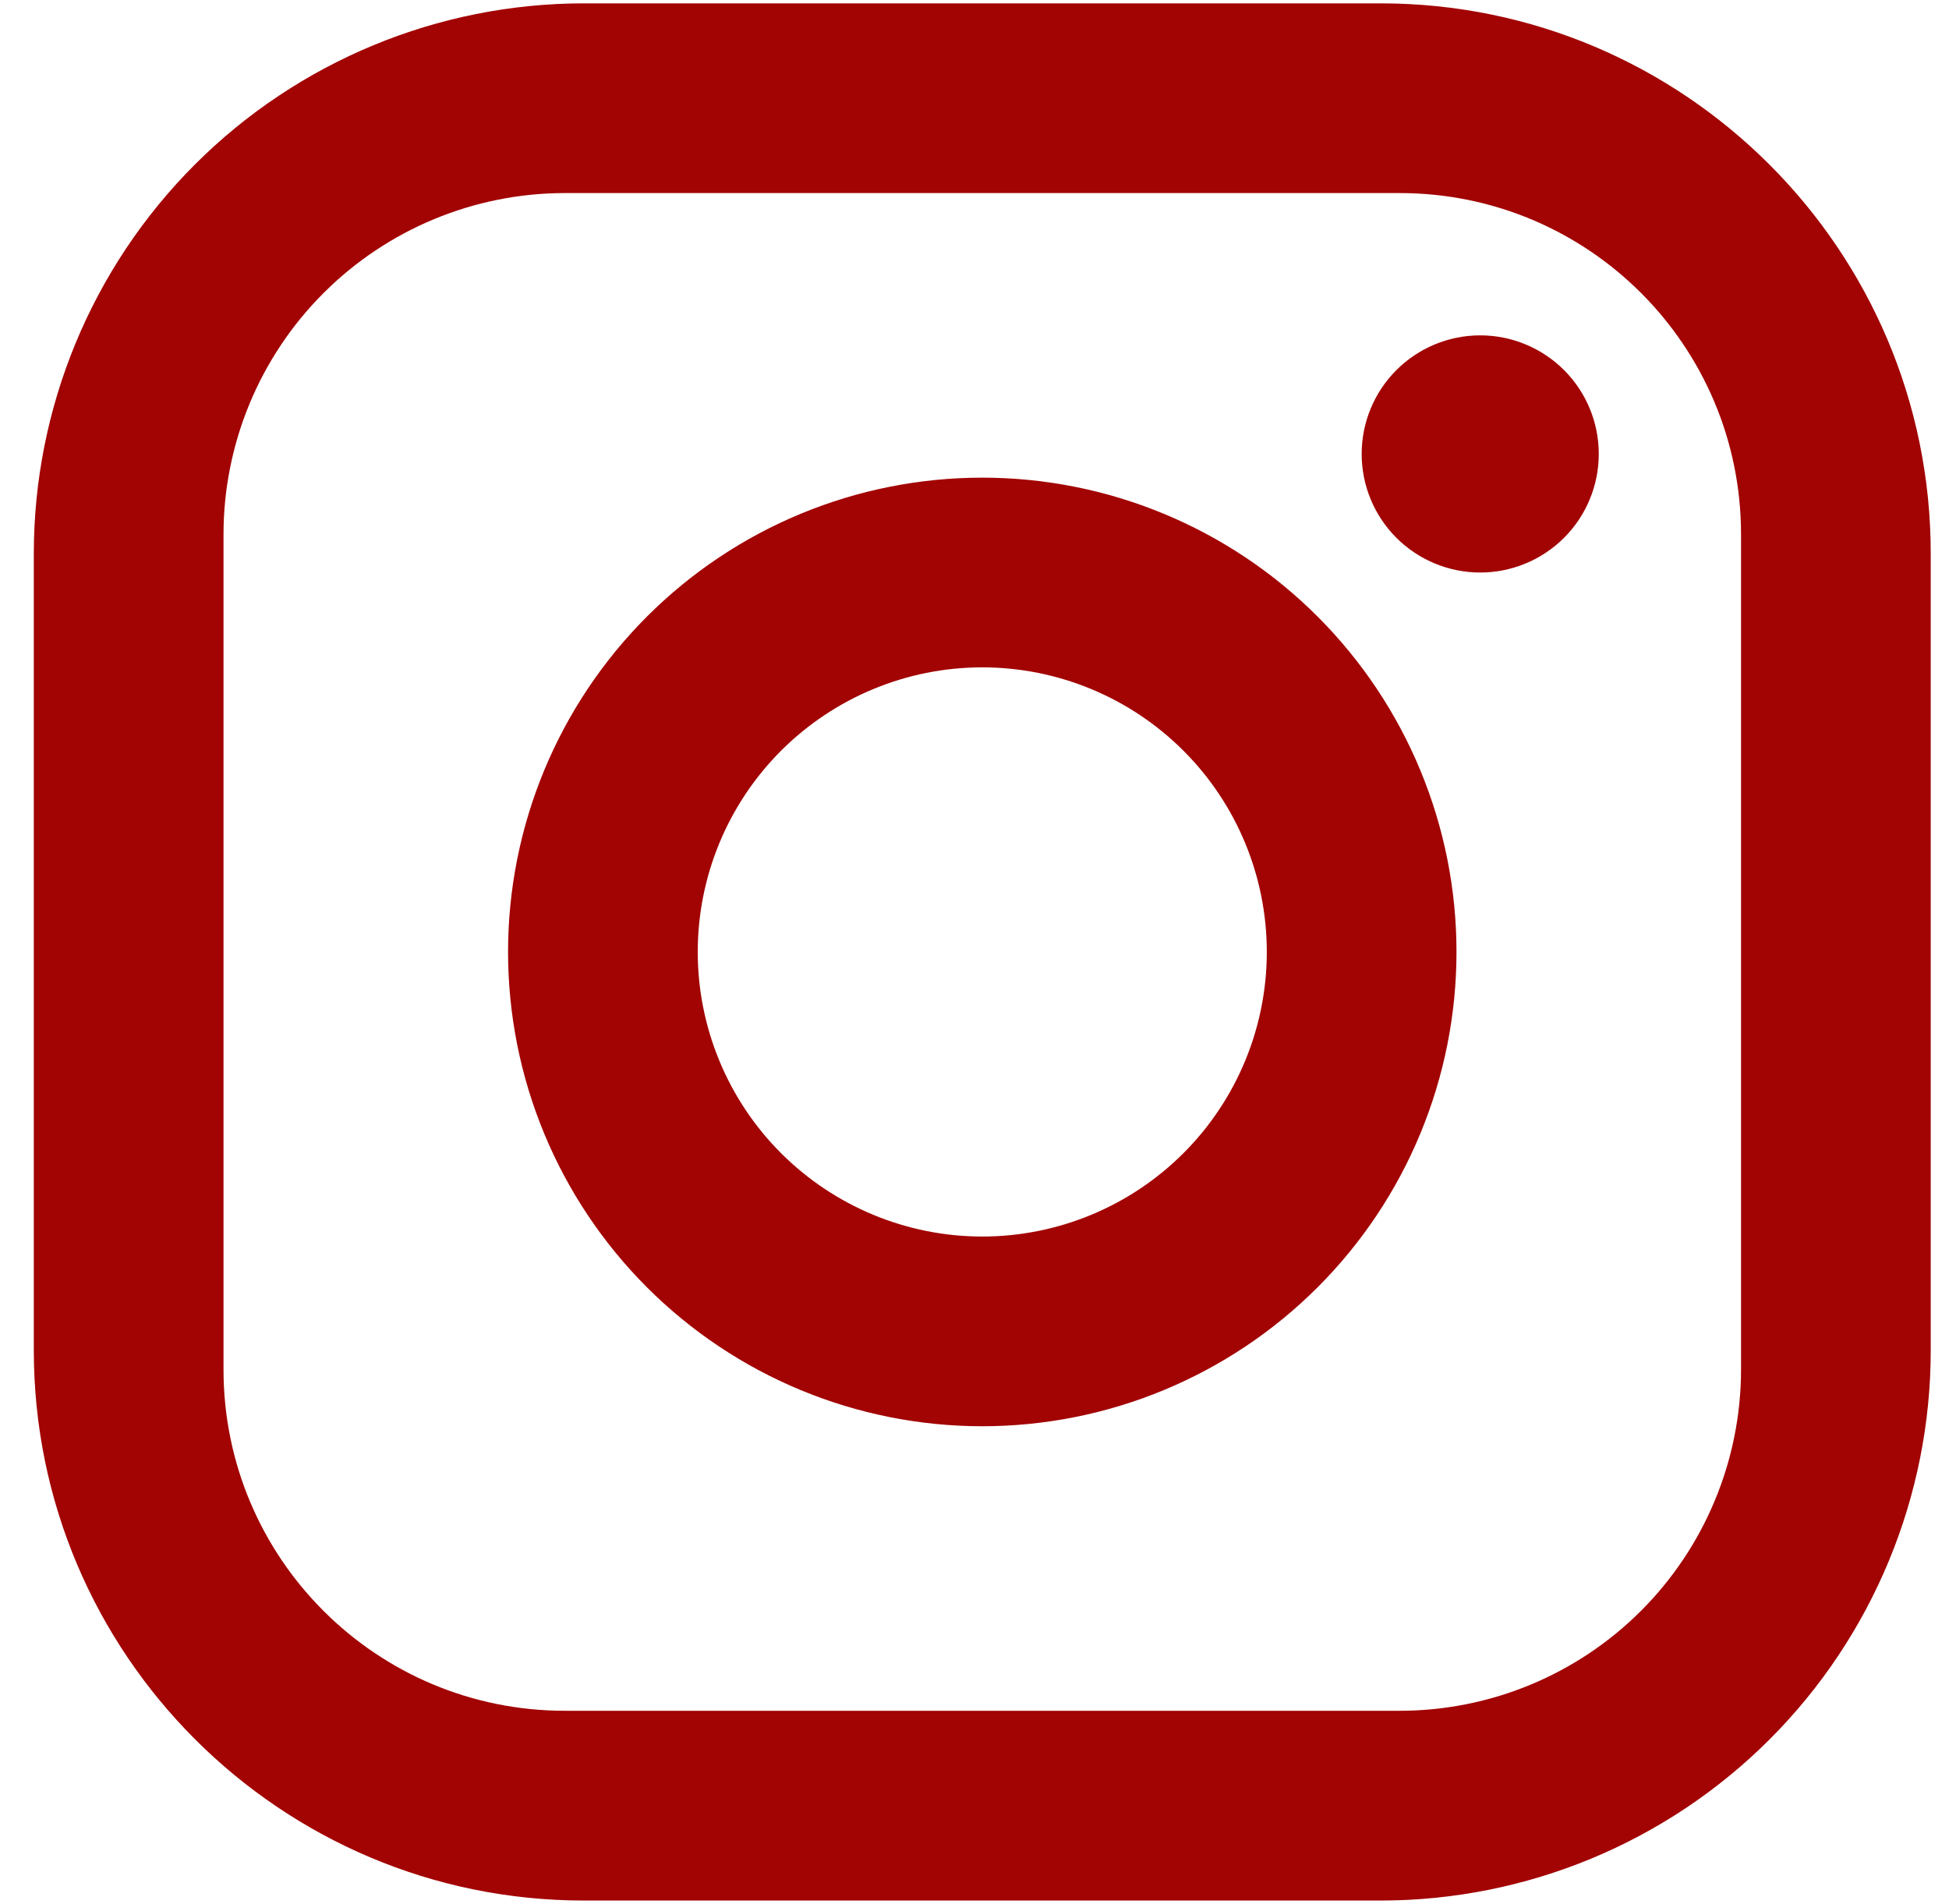
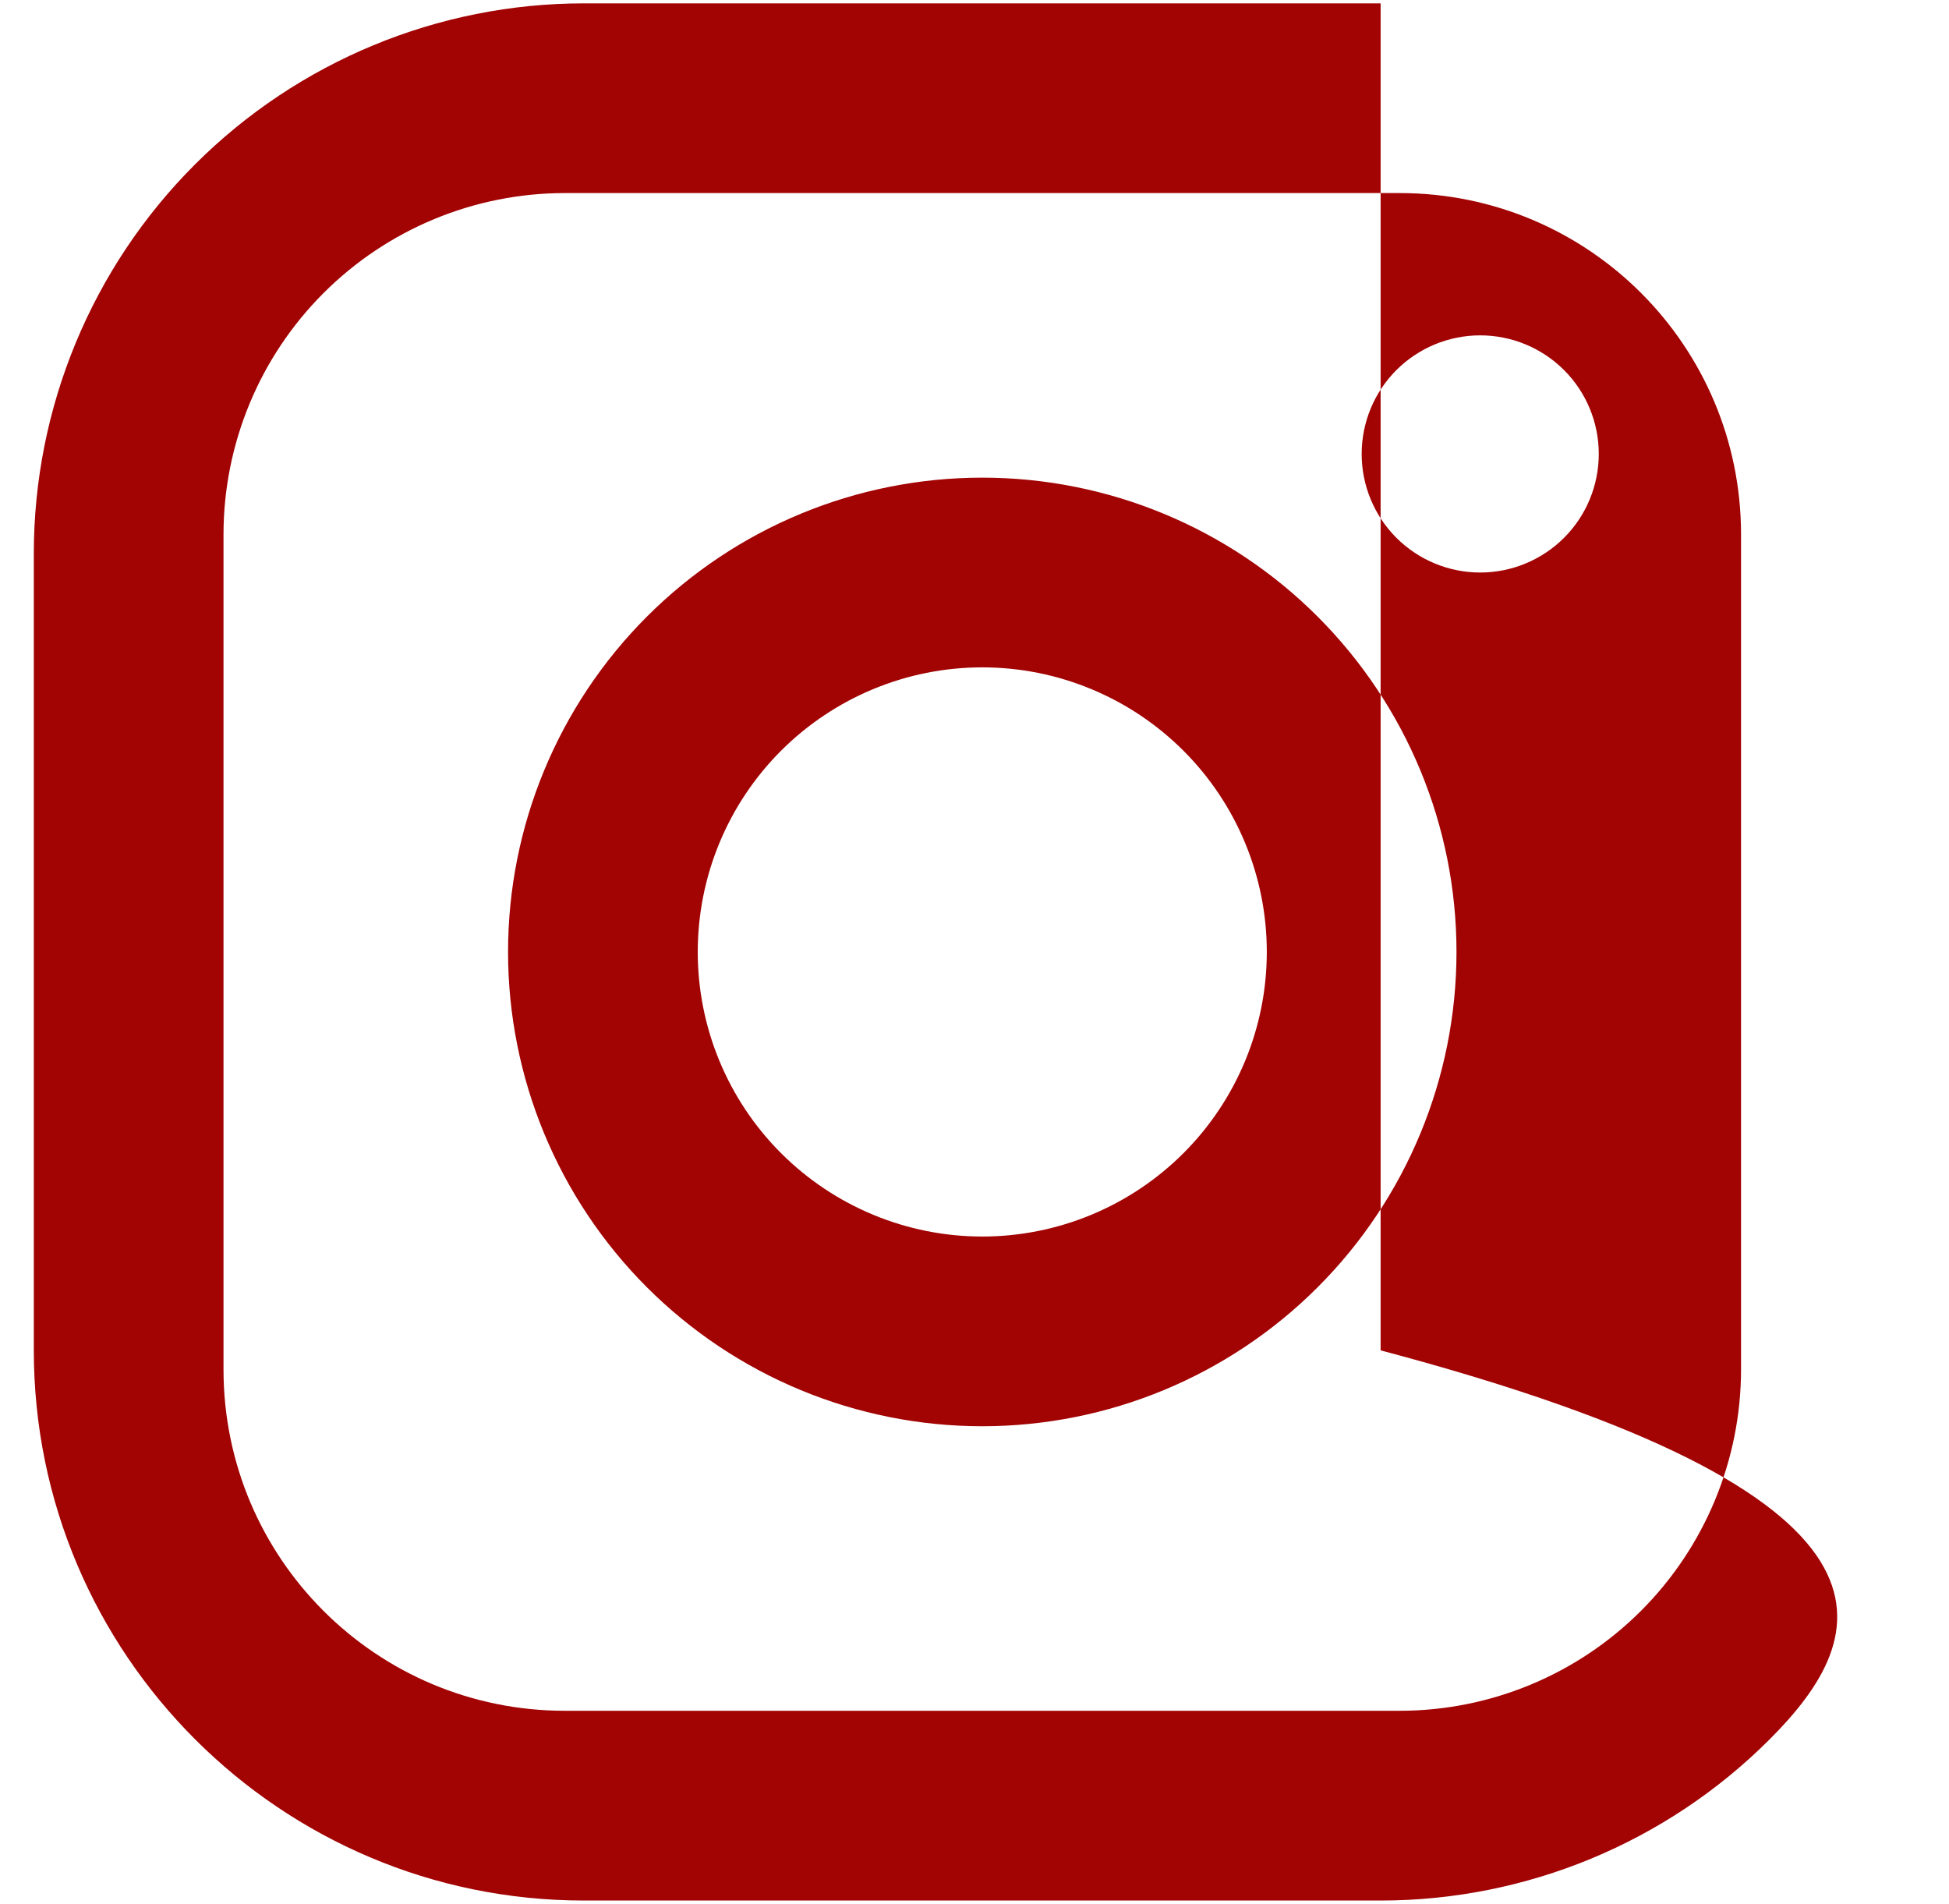
<svg xmlns="http://www.w3.org/2000/svg" width="43" height="42" viewBox="0 0 43 42" fill="none">
-   <path d="M12.883 0.074H30.46C37.156 0.074 42.597 5.515 42.597 12.211V29.789C42.597 33.008 41.318 36.095 39.042 38.371C36.766 40.647 33.679 41.926 30.46 41.926H12.883C6.186 41.926 0.746 36.485 0.746 29.789V12.211C0.746 8.992 2.024 5.905 4.3 3.629C6.577 1.353 9.664 0.074 12.883 0.074ZM12.464 4.259C10.466 4.259 8.55 5.053 7.137 6.466C5.724 7.879 4.931 9.795 4.931 11.793V30.207C4.931 34.371 8.3 37.74 12.464 37.74H30.879C32.877 37.74 34.793 36.947 36.206 35.534C37.618 34.121 38.412 32.205 38.412 30.207V11.793C38.412 7.628 35.043 4.259 30.879 4.259H12.464ZM32.657 7.398C33.351 7.398 34.016 7.674 34.507 8.164C34.998 8.655 35.273 9.32 35.273 10.014C35.273 10.708 34.998 11.373 34.507 11.864C34.016 12.354 33.351 12.63 32.657 12.63C31.964 12.63 31.298 12.354 30.808 11.864C30.317 11.373 30.042 10.708 30.042 10.014C30.042 9.32 30.317 8.655 30.808 8.164C31.298 7.674 31.964 7.398 32.657 7.398ZM21.671 10.537C24.446 10.537 27.108 11.639 29.07 13.602C31.032 15.564 32.134 18.225 32.134 21C32.134 23.775 31.032 26.436 29.07 28.398C27.108 30.36 24.446 31.463 21.671 31.463C18.896 31.463 16.235 30.36 14.273 28.398C12.311 26.436 11.209 23.775 11.209 21C11.209 18.225 12.311 15.564 14.273 13.602C16.235 11.639 18.896 10.537 21.671 10.537ZM21.671 14.722C20.006 14.722 18.41 15.384 17.232 16.561C16.055 17.738 15.394 19.335 15.394 21C15.394 22.665 16.055 24.262 17.232 25.439C18.41 26.616 20.006 27.278 21.671 27.278C23.336 27.278 24.933 26.616 26.11 25.439C27.288 24.262 27.949 22.665 27.949 21C27.949 19.335 27.288 17.738 26.11 16.561C24.933 15.384 23.336 14.722 21.671 14.722Z" fill="#A20303" />
+   <path d="M12.883 0.074H30.46V29.789C42.597 33.008 41.318 36.095 39.042 38.371C36.766 40.647 33.679 41.926 30.46 41.926H12.883C6.186 41.926 0.746 36.485 0.746 29.789V12.211C0.746 8.992 2.024 5.905 4.3 3.629C6.577 1.353 9.664 0.074 12.883 0.074ZM12.464 4.259C10.466 4.259 8.55 5.053 7.137 6.466C5.724 7.879 4.931 9.795 4.931 11.793V30.207C4.931 34.371 8.3 37.74 12.464 37.74H30.879C32.877 37.74 34.793 36.947 36.206 35.534C37.618 34.121 38.412 32.205 38.412 30.207V11.793C38.412 7.628 35.043 4.259 30.879 4.259H12.464ZM32.657 7.398C33.351 7.398 34.016 7.674 34.507 8.164C34.998 8.655 35.273 9.32 35.273 10.014C35.273 10.708 34.998 11.373 34.507 11.864C34.016 12.354 33.351 12.63 32.657 12.63C31.964 12.63 31.298 12.354 30.808 11.864C30.317 11.373 30.042 10.708 30.042 10.014C30.042 9.32 30.317 8.655 30.808 8.164C31.298 7.674 31.964 7.398 32.657 7.398ZM21.671 10.537C24.446 10.537 27.108 11.639 29.07 13.602C31.032 15.564 32.134 18.225 32.134 21C32.134 23.775 31.032 26.436 29.07 28.398C27.108 30.36 24.446 31.463 21.671 31.463C18.896 31.463 16.235 30.36 14.273 28.398C12.311 26.436 11.209 23.775 11.209 21C11.209 18.225 12.311 15.564 14.273 13.602C16.235 11.639 18.896 10.537 21.671 10.537ZM21.671 14.722C20.006 14.722 18.41 15.384 17.232 16.561C16.055 17.738 15.394 19.335 15.394 21C15.394 22.665 16.055 24.262 17.232 25.439C18.41 26.616 20.006 27.278 21.671 27.278C23.336 27.278 24.933 26.616 26.11 25.439C27.288 24.262 27.949 22.665 27.949 21C27.949 19.335 27.288 17.738 26.11 16.561C24.933 15.384 23.336 14.722 21.671 14.722Z" fill="#A20303" />
</svg>